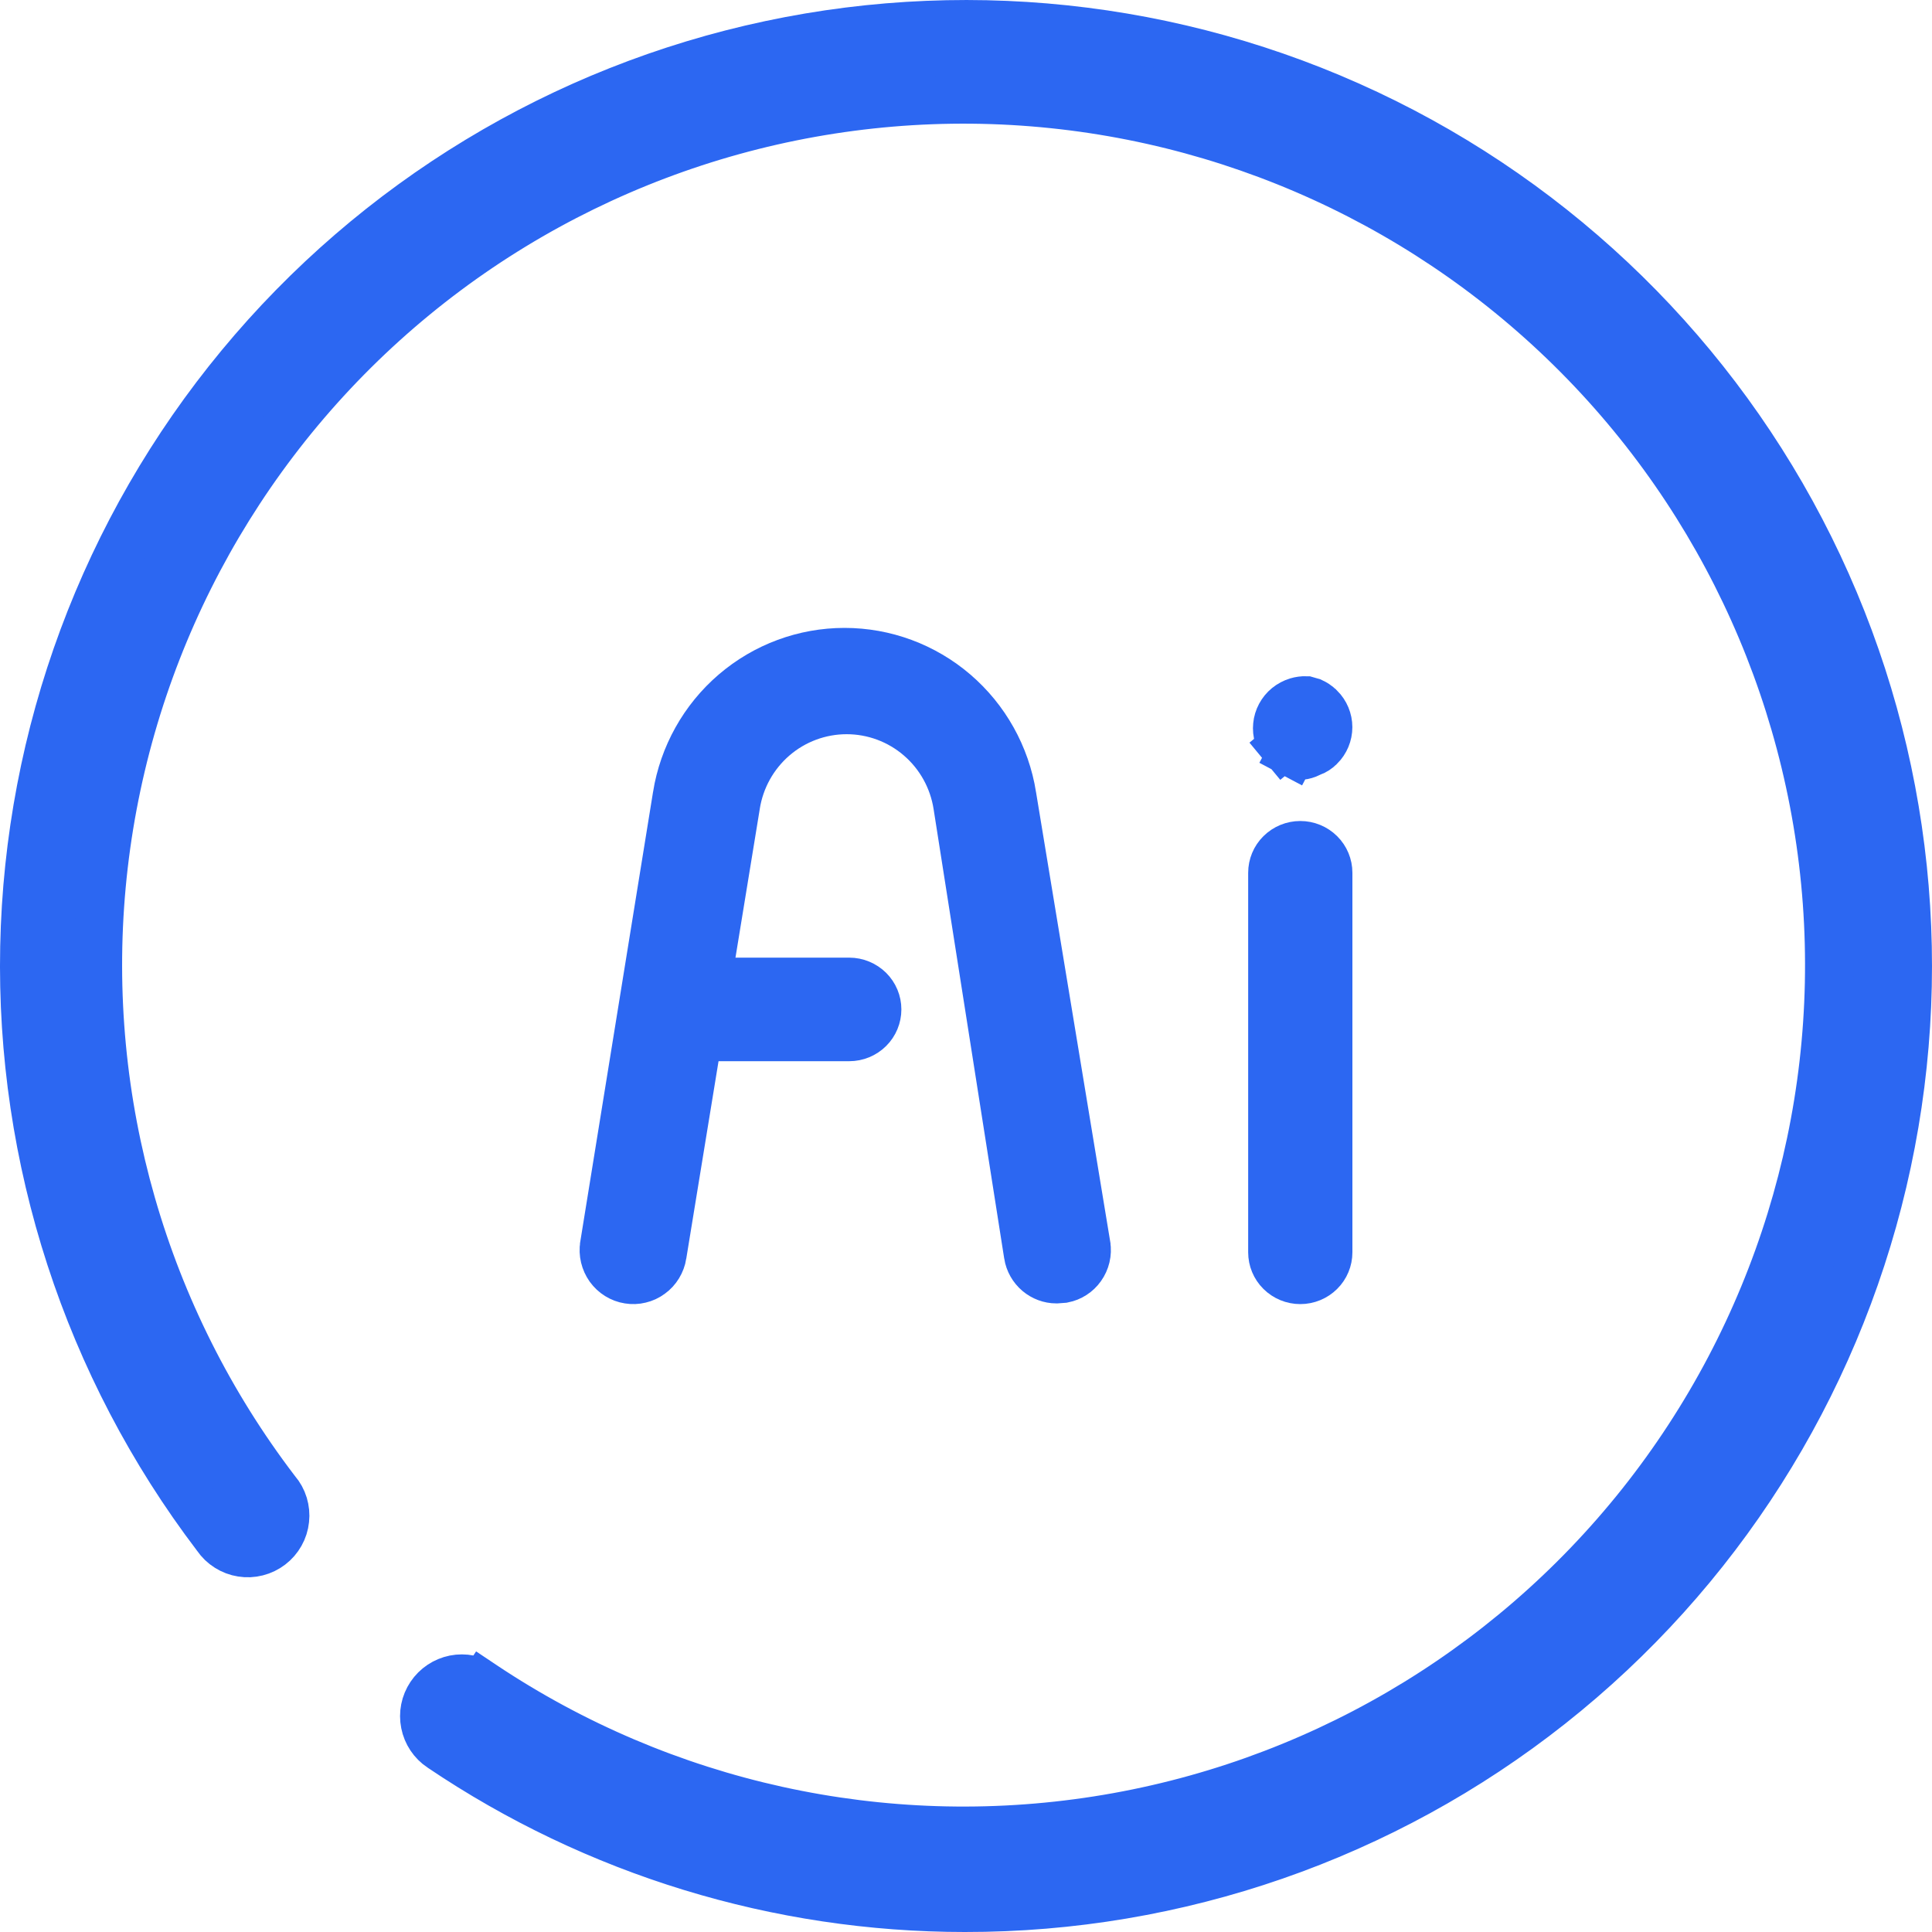
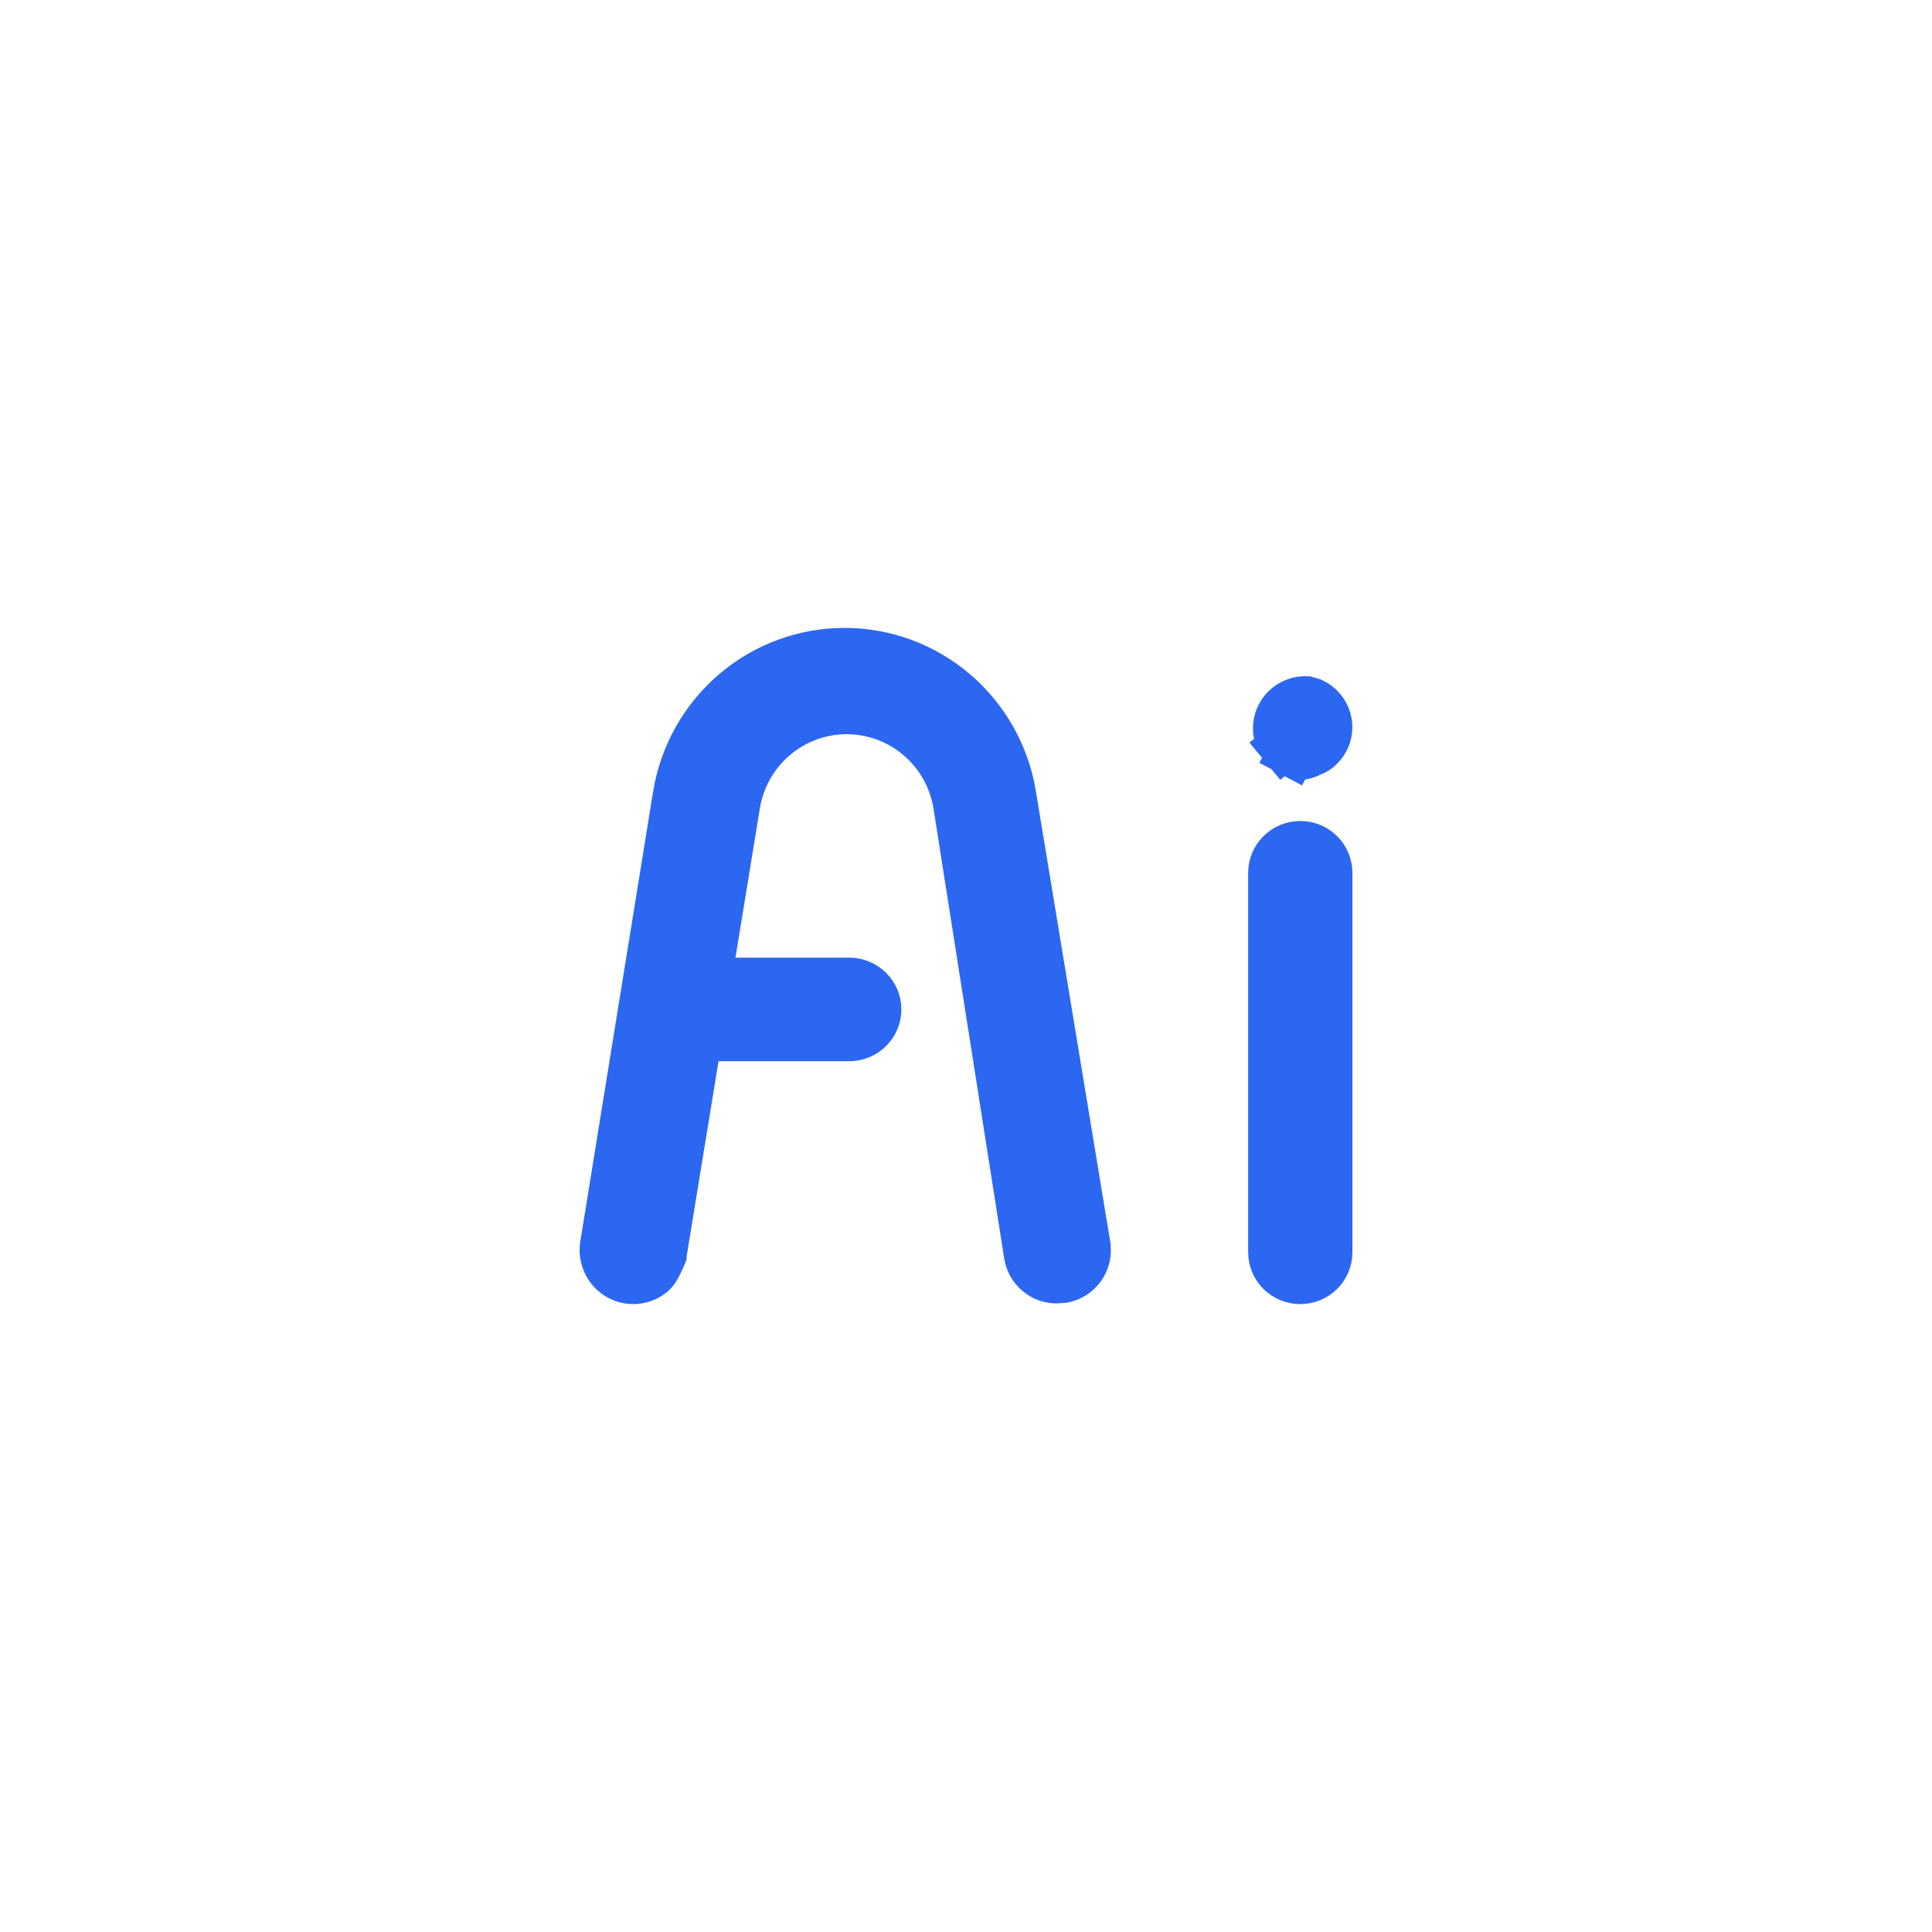
<svg xmlns="http://www.w3.org/2000/svg" width="40" height="40" viewBox="0 0 40 40" fill="none">
-   <path d="M13.715 25.978L13.715 25.98C13.702 26.061 13.673 26.138 13.631 26.207C13.589 26.276 13.534 26.336 13.468 26.383C13.403 26.431 13.33 26.465 13.252 26.483C13.175 26.502 13.094 26.505 13.015 26.492C12.936 26.48 12.86 26.451 12.792 26.409C12.724 26.367 12.664 26.311 12.617 26.246C12.57 26.18 12.536 26.105 12.517 26.026C12.498 25.947 12.495 25.865 12.508 25.785C12.508 25.785 12.508 25.784 12.508 25.784L14.014 16.477L14.014 16.476C14.148 15.645 14.571 14.889 15.207 14.344C15.843 13.799 16.651 13.5 17.485 13.5C18.32 13.5 19.128 13.799 19.764 14.344C20.4 14.889 20.823 15.645 20.956 16.476L20.956 16.478L22.492 25.785C22.492 25.785 22.492 25.785 22.492 25.786C22.518 25.944 22.479 26.106 22.386 26.236C22.297 26.361 22.164 26.446 22.016 26.475L21.869 26.486C21.731 26.485 21.598 26.435 21.492 26.346C21.382 26.253 21.308 26.123 21.285 25.98C21.285 25.98 21.285 25.98 21.285 25.979L19.823 16.673C19.823 16.673 19.823 16.673 19.823 16.673C19.737 16.124 19.46 15.624 19.039 15.262C18.619 14.9 18.083 14.701 17.529 14.701C16.975 14.701 16.439 14.9 16.019 15.262C15.599 15.624 15.322 16.123 15.236 16.671C15.236 16.672 15.236 16.672 15.236 16.673L13.715 25.978Z" fill="#2C67F2" stroke="#2C67F2" />
+   <path d="M13.715 25.978L13.715 25.98C13.589 26.276 13.534 26.336 13.468 26.383C13.403 26.431 13.33 26.465 13.252 26.483C13.175 26.502 13.094 26.505 13.015 26.492C12.936 26.48 12.86 26.451 12.792 26.409C12.724 26.367 12.664 26.311 12.617 26.246C12.57 26.18 12.536 26.105 12.517 26.026C12.498 25.947 12.495 25.865 12.508 25.785C12.508 25.785 12.508 25.784 12.508 25.784L14.014 16.477L14.014 16.476C14.148 15.645 14.571 14.889 15.207 14.344C15.843 13.799 16.651 13.5 17.485 13.5C18.32 13.5 19.128 13.799 19.764 14.344C20.4 14.889 20.823 15.645 20.956 16.476L20.956 16.478L22.492 25.785C22.492 25.785 22.492 25.785 22.492 25.786C22.518 25.944 22.479 26.106 22.386 26.236C22.297 26.361 22.164 26.446 22.016 26.475L21.869 26.486C21.731 26.485 21.598 26.435 21.492 26.346C21.382 26.253 21.308 26.123 21.285 25.98C21.285 25.98 21.285 25.98 21.285 25.979L19.823 16.673C19.823 16.673 19.823 16.673 19.823 16.673C19.737 16.124 19.46 15.624 19.039 15.262C18.619 14.9 18.083 14.701 17.529 14.701C16.975 14.701 16.439 14.9 16.019 15.262C15.599 15.624 15.322 16.123 15.236 16.671C15.236 16.672 15.236 16.672 15.236 16.673L13.715 25.978Z" fill="#2C67F2" stroke="#2C67F2" />
  <path d="M26.75 15.585L26.516 16.027L26.75 15.585C26.682 15.549 26.622 15.5 26.573 15.442L26.188 15.761L26.573 15.442C26.525 15.383 26.488 15.316 26.466 15.244C26.444 15.172 26.436 15.096 26.444 15.021C26.451 14.947 26.473 14.874 26.509 14.807C26.545 14.74 26.593 14.681 26.652 14.633C26.712 14.584 26.78 14.548 26.854 14.525C26.915 14.507 26.979 14.498 27.043 14.5L27.161 14.534C27.189 14.547 27.216 14.562 27.242 14.579C27.273 14.6 27.302 14.623 27.328 14.65L27.328 14.65L27.331 14.652C27.439 14.76 27.499 14.905 27.499 15.055C27.499 15.206 27.439 15.35 27.331 15.458L27.331 15.458L27.326 15.462C27.279 15.511 27.221 15.549 27.157 15.572L27.13 15.582L27.105 15.595C27.052 15.622 26.993 15.639 26.933 15.646C26.869 15.636 26.807 15.615 26.75 15.585ZM17.583 21.471H14.079C13.924 21.471 13.777 21.41 13.668 21.302C13.56 21.195 13.5 21.049 13.5 20.899C13.5 20.748 13.56 20.604 13.668 20.496C13.777 20.389 13.924 20.327 14.079 20.327H17.583C17.738 20.327 17.885 20.389 17.994 20.496C18.102 20.604 18.162 20.748 18.162 20.899C18.162 21.049 18.102 21.195 17.994 21.302C17.885 21.41 17.738 21.471 17.583 21.471ZM26.51 26.331C26.402 26.224 26.342 26.079 26.342 25.928V18.07C26.342 17.919 26.402 17.774 26.51 17.667C26.619 17.559 26.766 17.498 26.921 17.498C27.076 17.498 27.223 17.559 27.332 17.667C27.44 17.774 27.5 17.919 27.5 18.07V25.928C27.5 26.079 27.44 26.224 27.332 26.331C27.223 26.439 27.076 26.5 26.921 26.5C26.766 26.5 26.619 26.439 26.51 26.331Z" fill="#2C67F2" stroke="#2C67F2" />
-   <path d="M19.976 39.5H19.975C16.11 39.5 12.334 38.344 9.131 36.181L9.129 36.18C8.957 36.065 8.838 35.887 8.798 35.684C8.757 35.481 8.799 35.271 8.914 35.099C9.029 34.927 9.207 34.808 9.41 34.767C9.613 34.727 9.823 34.769 9.995 34.884L10.273 34.468L9.995 34.884C13.735 37.382 18.277 38.383 22.721 37.687C27.164 36.992 31.184 34.651 33.981 31.13C36.779 27.608 38.151 23.164 37.824 18.678C37.496 14.193 35.495 9.994 32.216 6.916C28.937 3.837 24.62 2.105 20.123 2.061C15.626 2.018 11.276 3.667 7.938 6.681C4.601 9.695 2.518 13.855 2.104 18.333C1.691 22.811 2.976 27.282 5.705 30.857L5.713 30.867L5.721 30.877C5.79 30.957 5.841 31.05 5.872 31.151C5.902 31.252 5.913 31.358 5.901 31.462C5.89 31.567 5.858 31.668 5.806 31.76C5.754 31.852 5.685 31.932 5.601 31.996C5.517 32.06 5.422 32.106 5.319 32.132C5.217 32.158 5.111 32.163 5.007 32.146C4.903 32.13 4.804 32.092 4.715 32.036C4.625 31.98 4.549 31.906 4.489 31.819L4.482 31.809L4.475 31.8C1.813 28.297 0.414 23.998 0.504 19.599C0.594 15.201 2.169 10.963 4.973 7.573C7.777 4.183 11.644 1.84 15.947 0.926C20.25 0.012 24.736 0.579 28.676 2.536C32.615 4.494 35.778 7.725 37.649 11.707C39.52 15.688 39.989 20.186 38.981 24.468C37.973 28.75 35.547 32.565 32.097 35.294C28.646 38.023 24.375 39.505 19.976 39.5Z" fill="#2C67F2" stroke="#2C67F2" />
</svg>